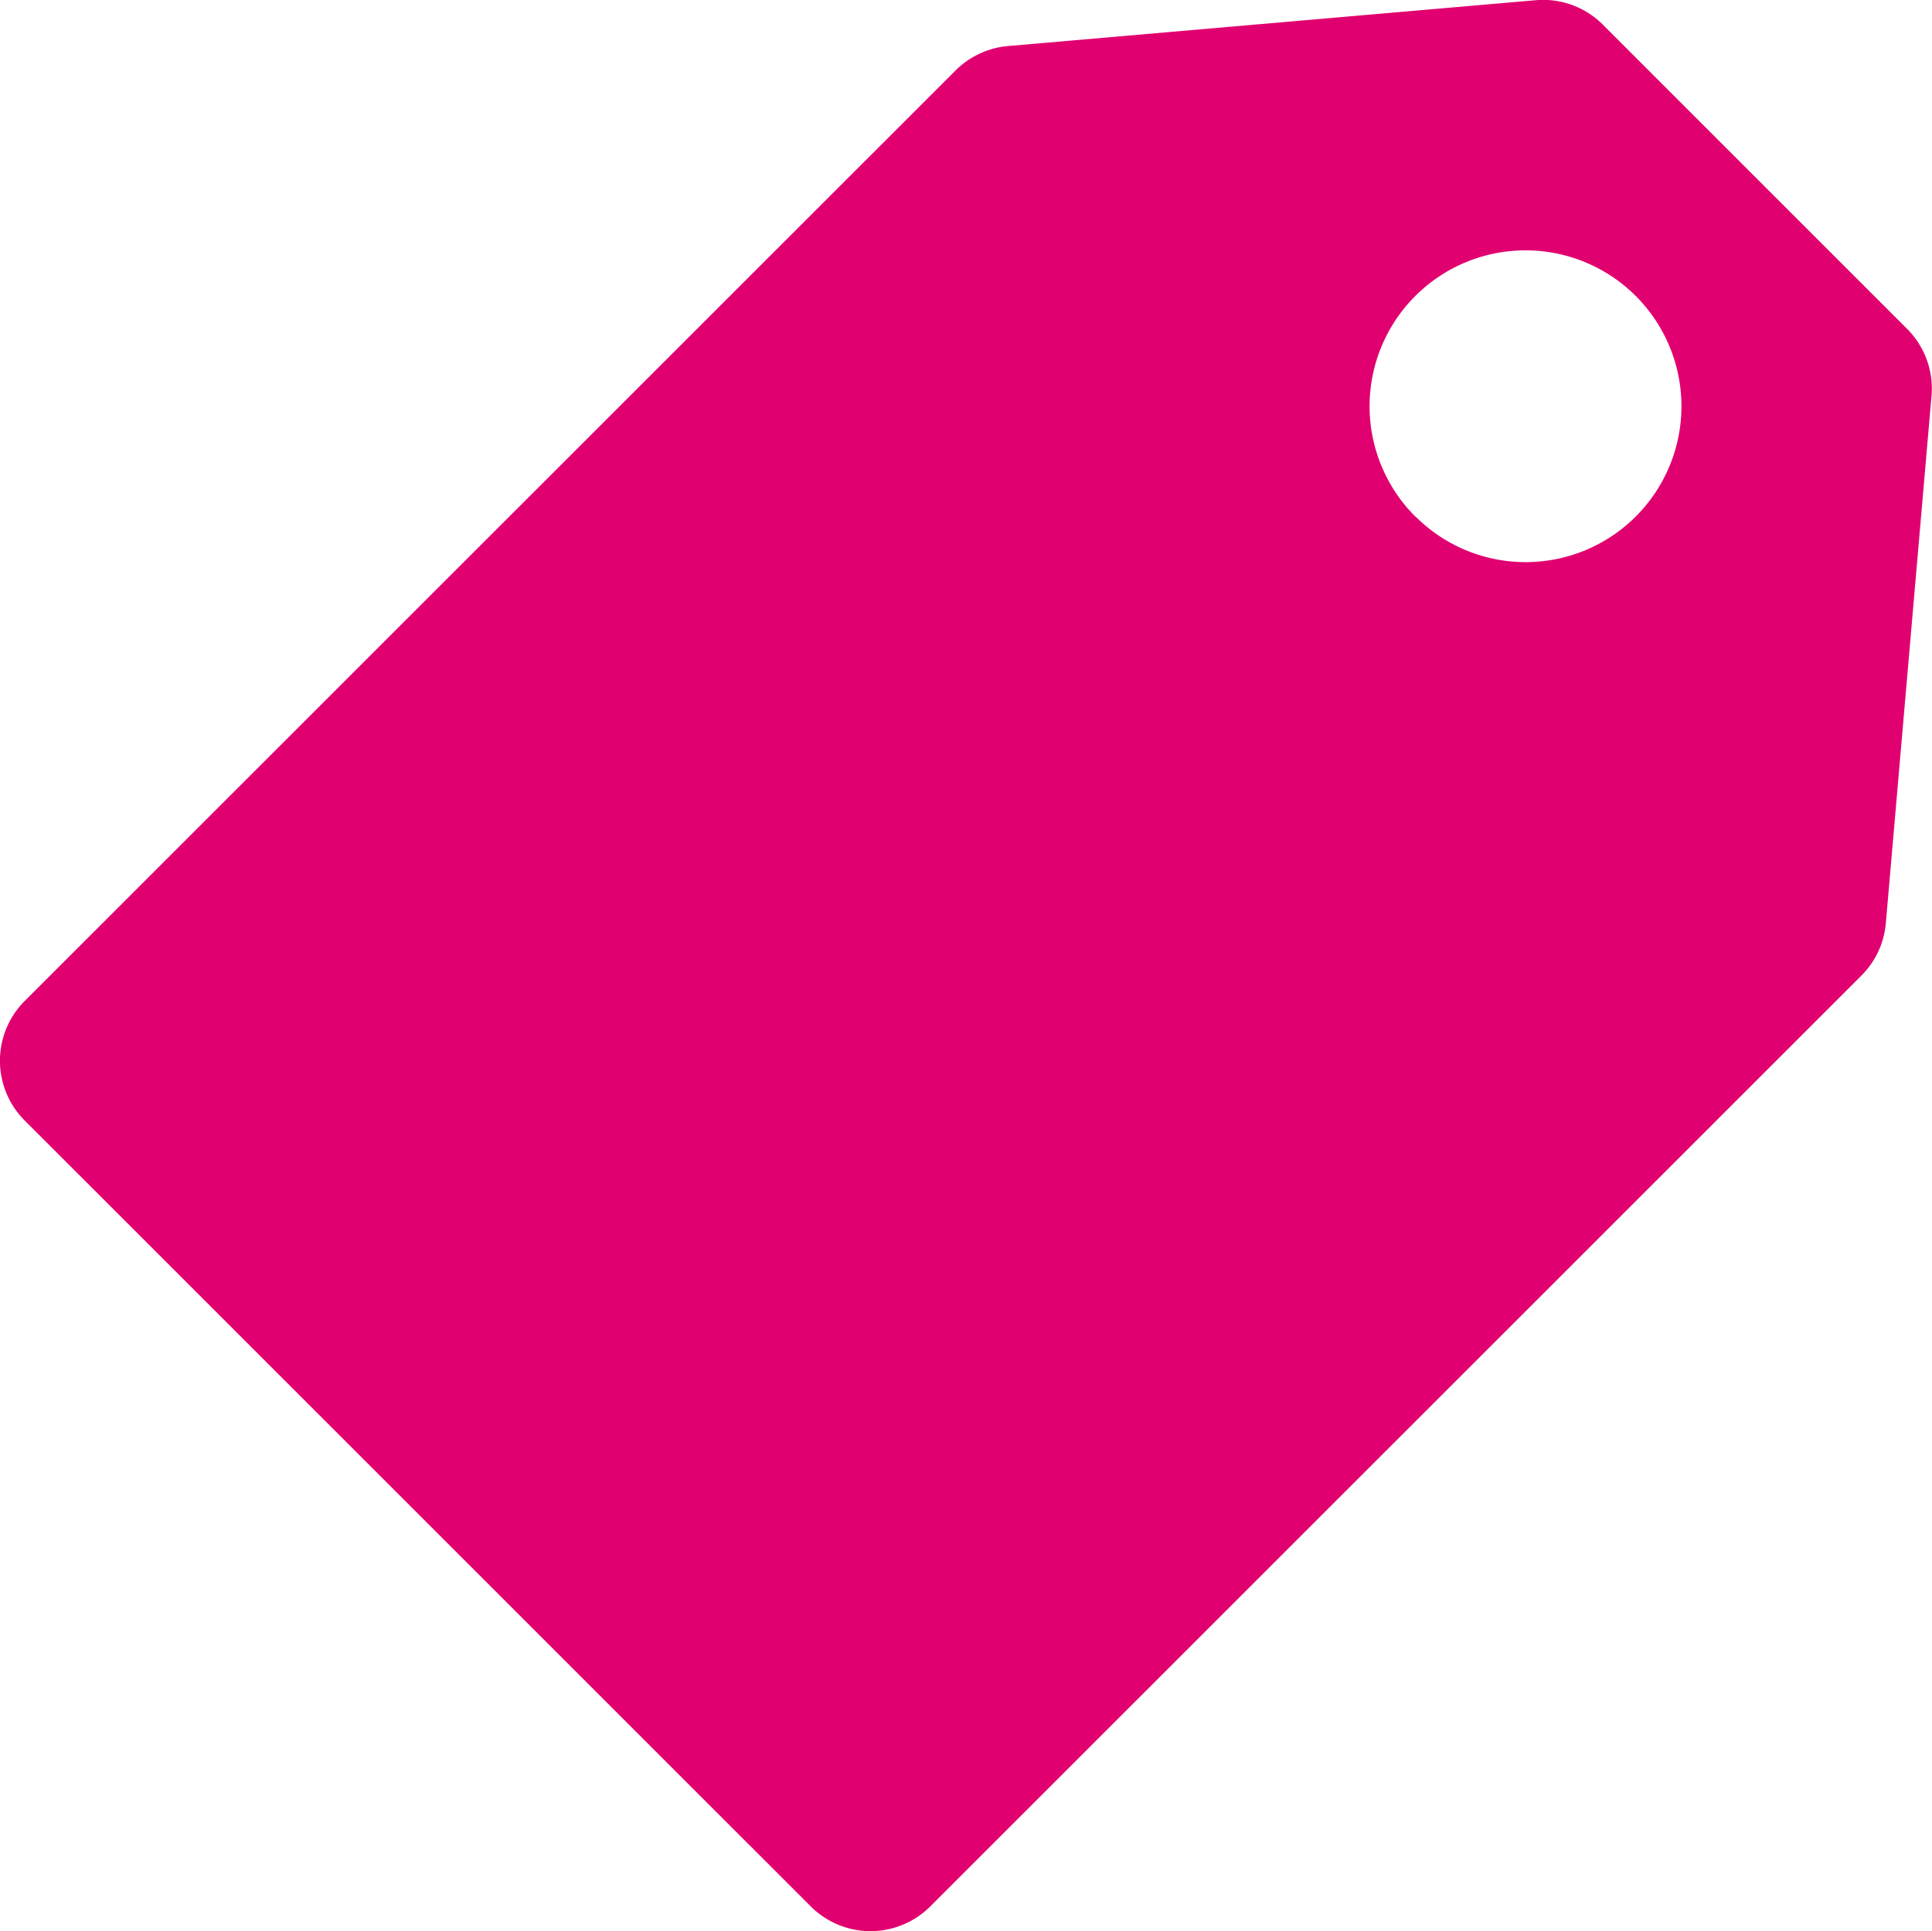
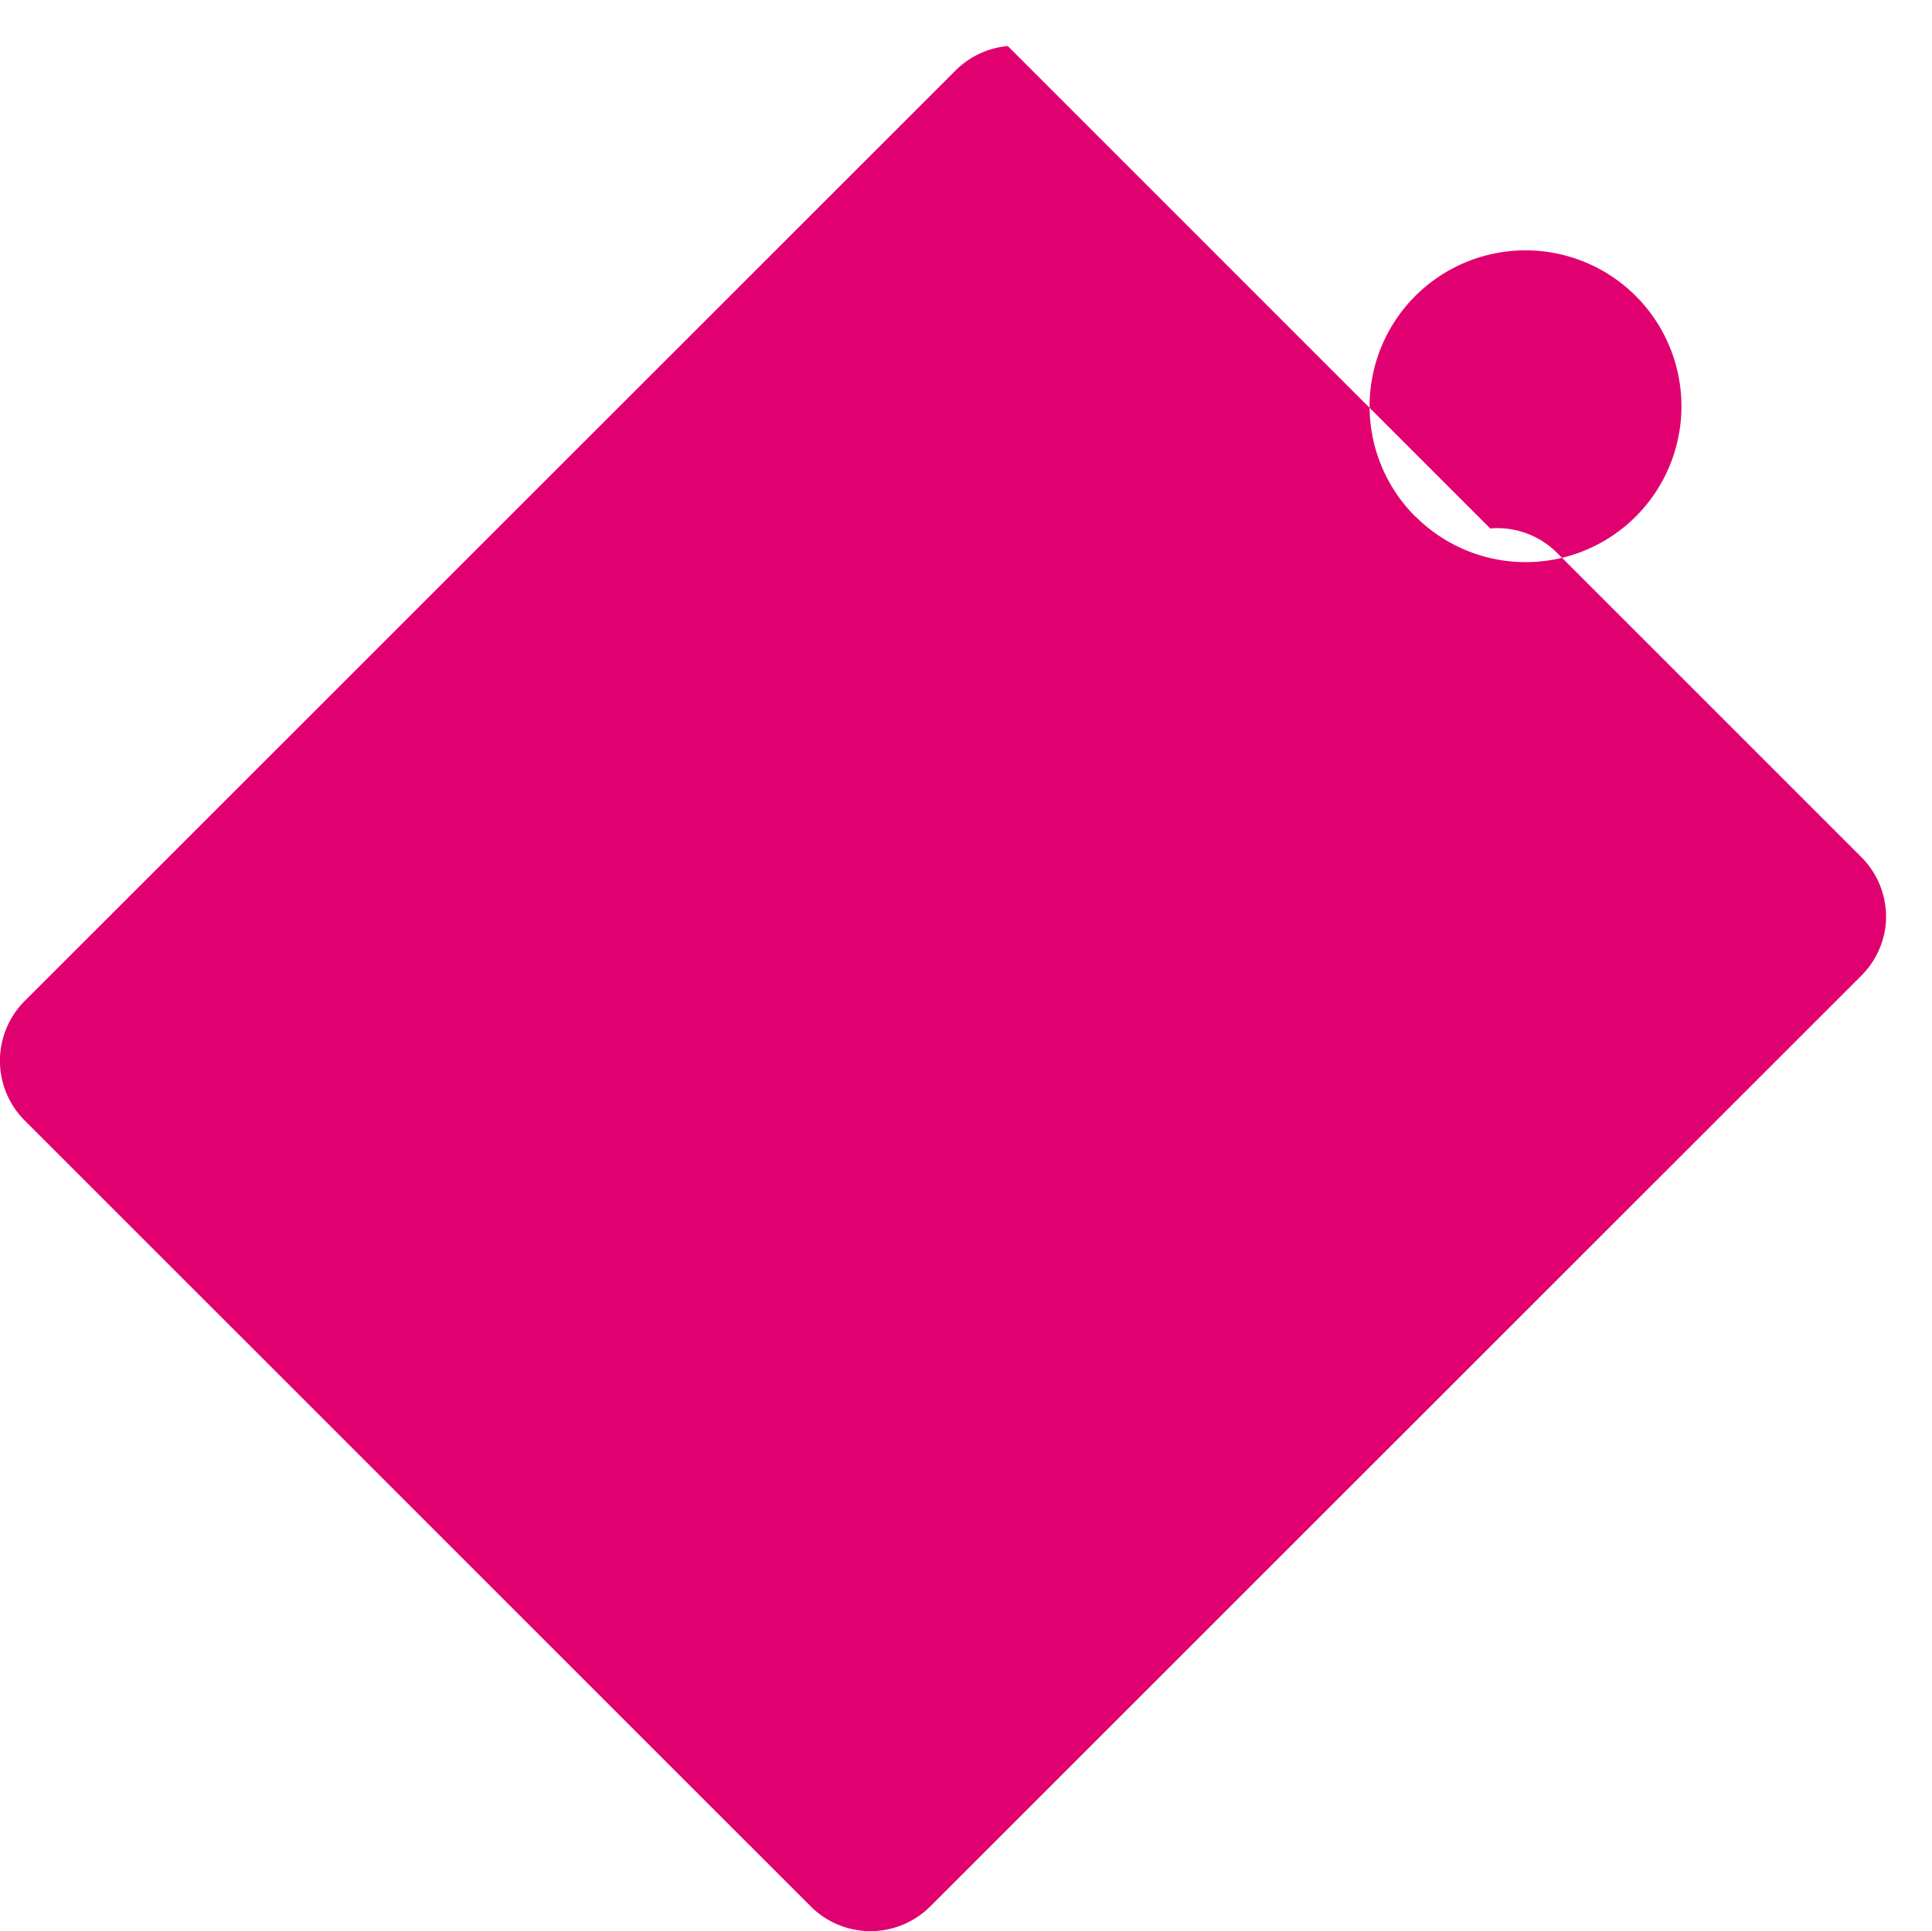
<svg xmlns="http://www.w3.org/2000/svg" id="Calque_1" data-name="Calque 1" viewBox="0 0 313.72 313.62">
  <defs>
    <style>.cls-1{fill:#e1006f;}</style>
  </defs>
-   <path id="Tracé_174" data-name="Tracé 174" class="cls-1" d="M447,414.61l7.43-85.79a13.71,13.71,0,0,0-3.95-10.88l-49.39-49.39a13.71,13.71,0,0,0-10.89-4L304.44,272a13.75,13.75,0,0,0-8.52,4L144.75,427.13a13.73,13.73,0,0,0,0,19.31L272.49,574.17a13.73,13.73,0,0,0,19.31,0L443,423A13.69,13.69,0,0,0,447,414.61Zm-76.4-66.21a25.32,25.32,0,1,1,35.81,0v0a25.29,25.29,0,0,1-35.77,0Z" transform="translate(-140.79 -264.52)" />
+   <path id="Tracé_174" data-name="Tracé 174" class="cls-1" d="M447,414.61a13.71,13.71,0,0,0-3.95-10.88l-49.39-49.39a13.71,13.71,0,0,0-10.89-4L304.44,272a13.75,13.75,0,0,0-8.52,4L144.75,427.13a13.73,13.73,0,0,0,0,19.31L272.49,574.17a13.73,13.73,0,0,0,19.31,0L443,423A13.69,13.69,0,0,0,447,414.61Zm-76.4-66.21a25.32,25.32,0,1,1,35.81,0v0a25.29,25.29,0,0,1-35.77,0Z" transform="translate(-140.79 -264.52)" />
</svg>